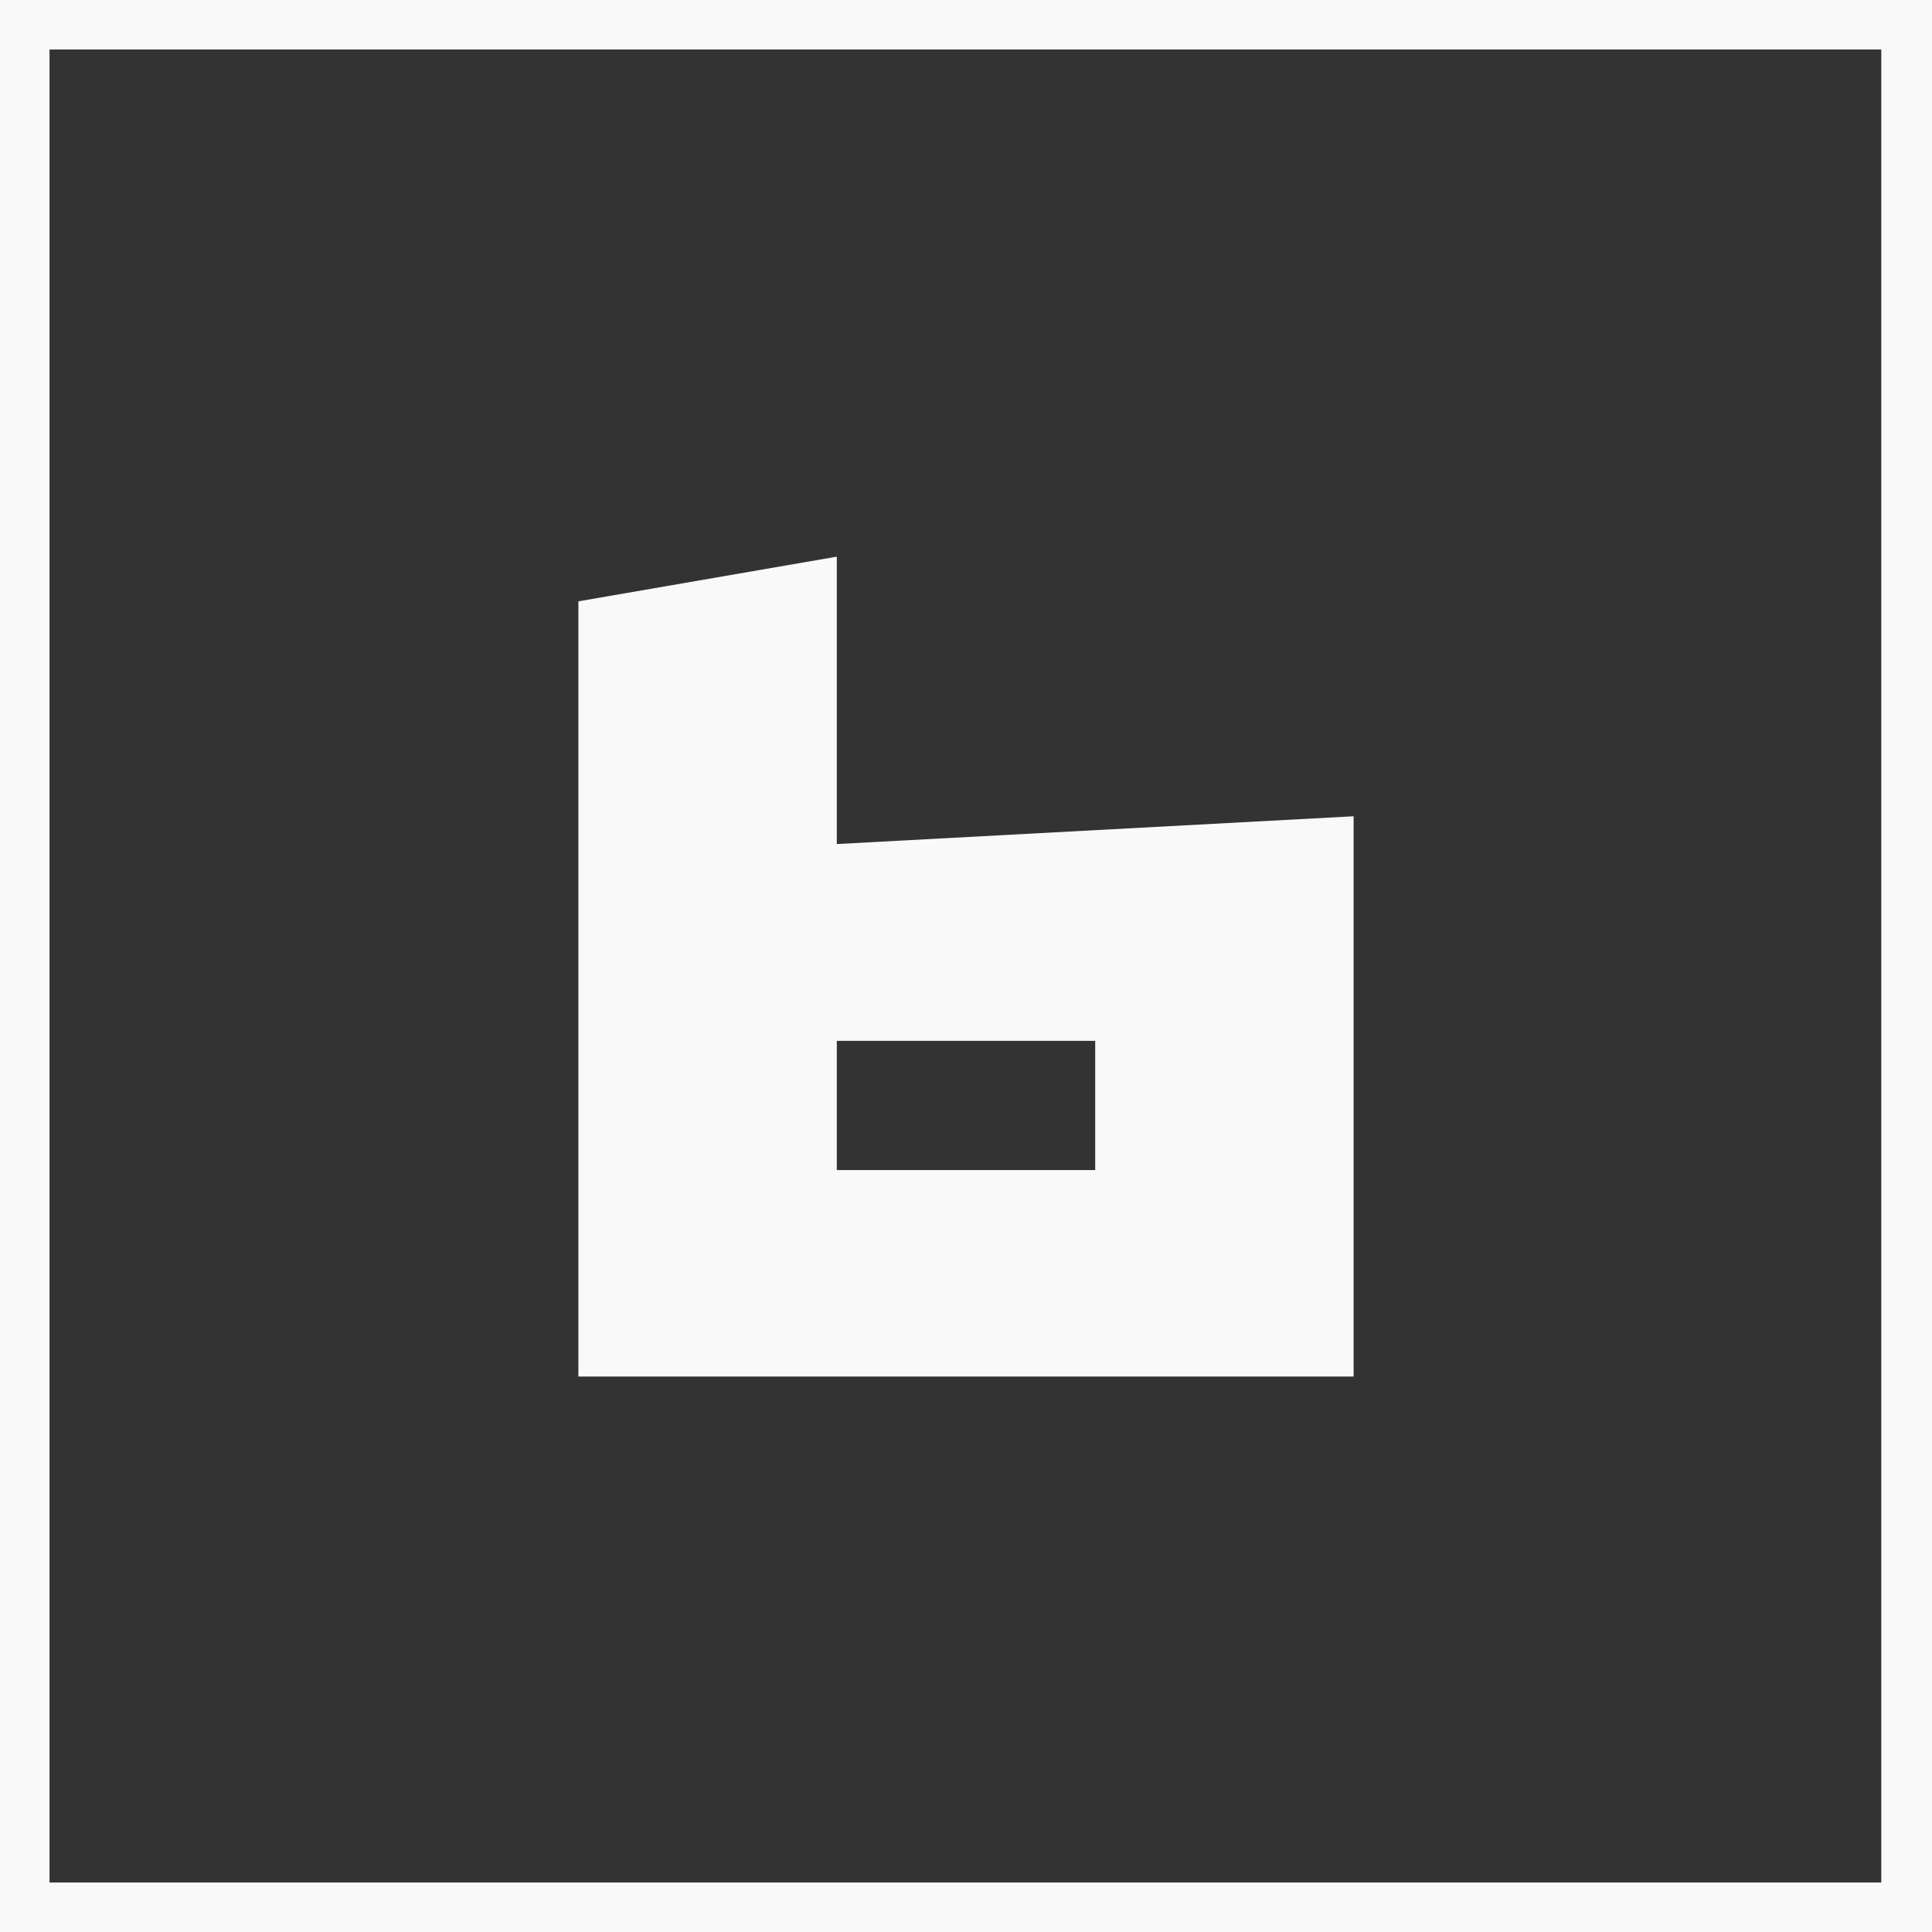
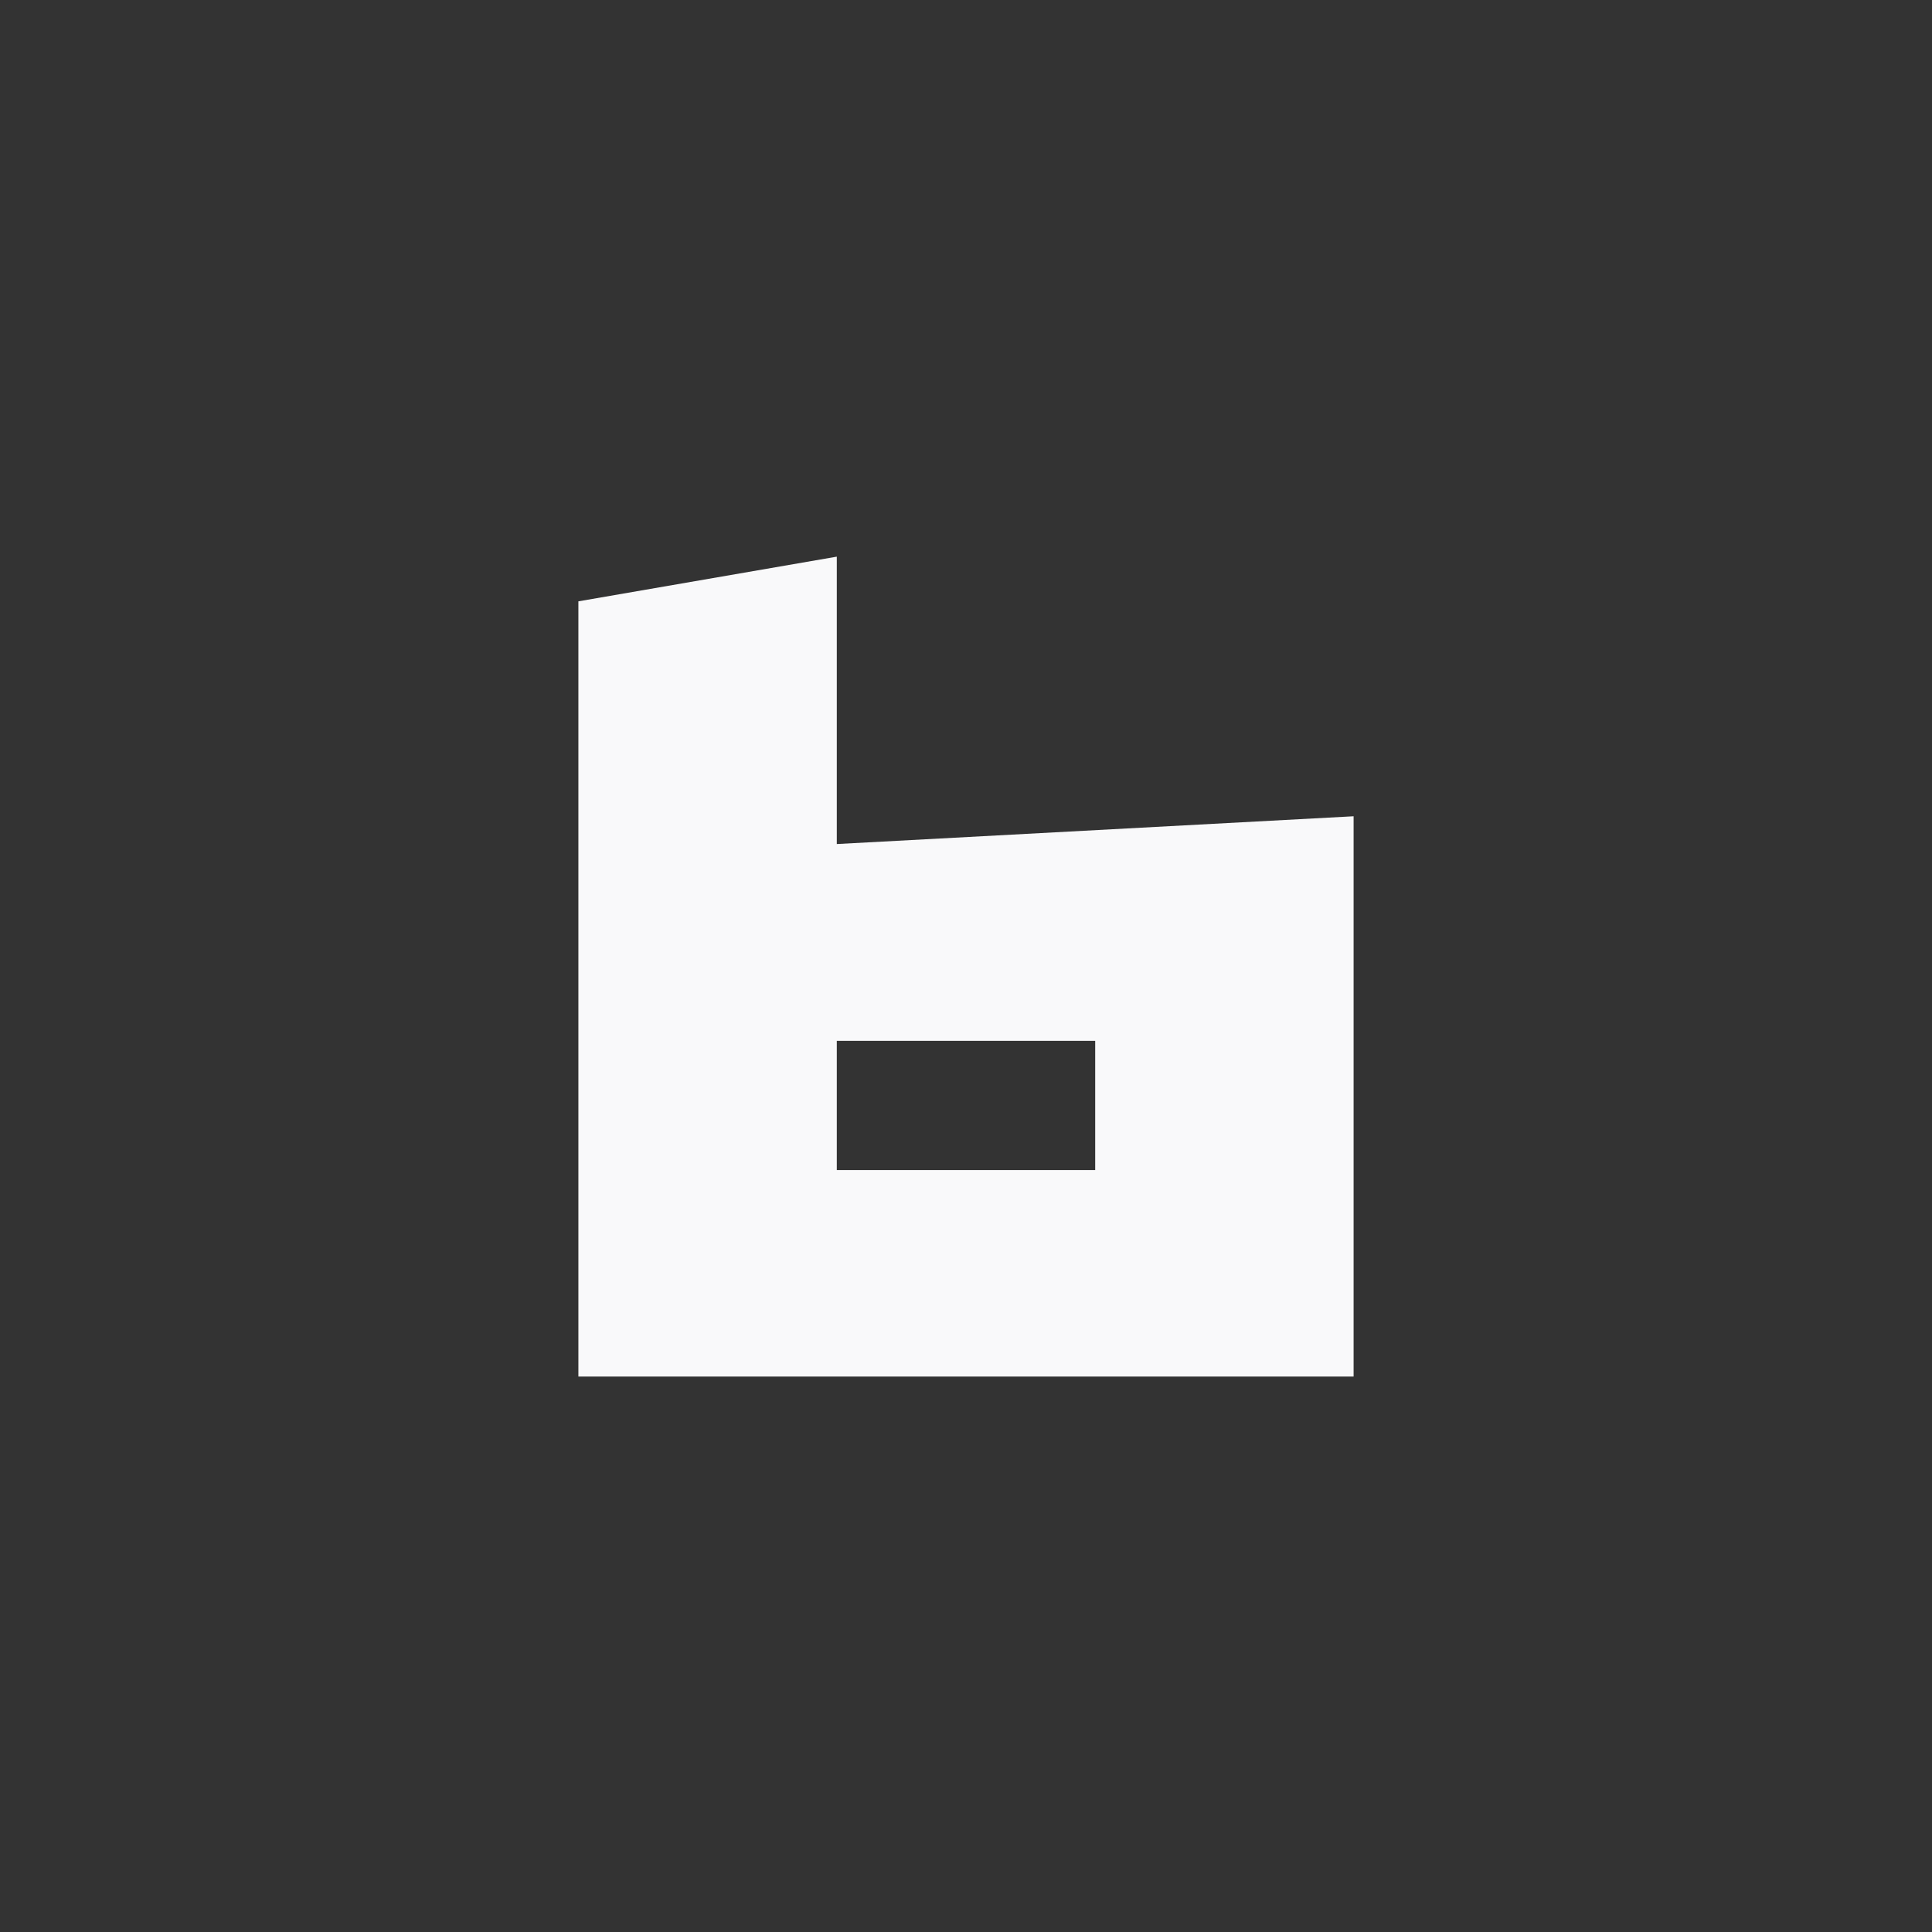
<svg xmlns="http://www.w3.org/2000/svg" version="1.1" id="logo" x="0px" y="0px" viewBox="0 0 160 160" style="enable-background:new 0 0 160 160;" xml:space="preserve">
  <rect x="0" y="0" width="160" height="160" fill="#333333" stroke="none" />
  <path id="icon" style="fill:#F9F9FA;" d="M69.3,69.9l0-23.8l-21.4,3.7v21.4v42.8h64.2l0-46.4L69.3,69.9z M90.7,96.9H69.3V86.2h21.4  V96.9z" />
-   <path id="border" style="fill:#F9F9FA;" d="M0,0v160h160V0H0z M155.9,155.9H4.1V4.1h151.7V155.9z" />
</svg>